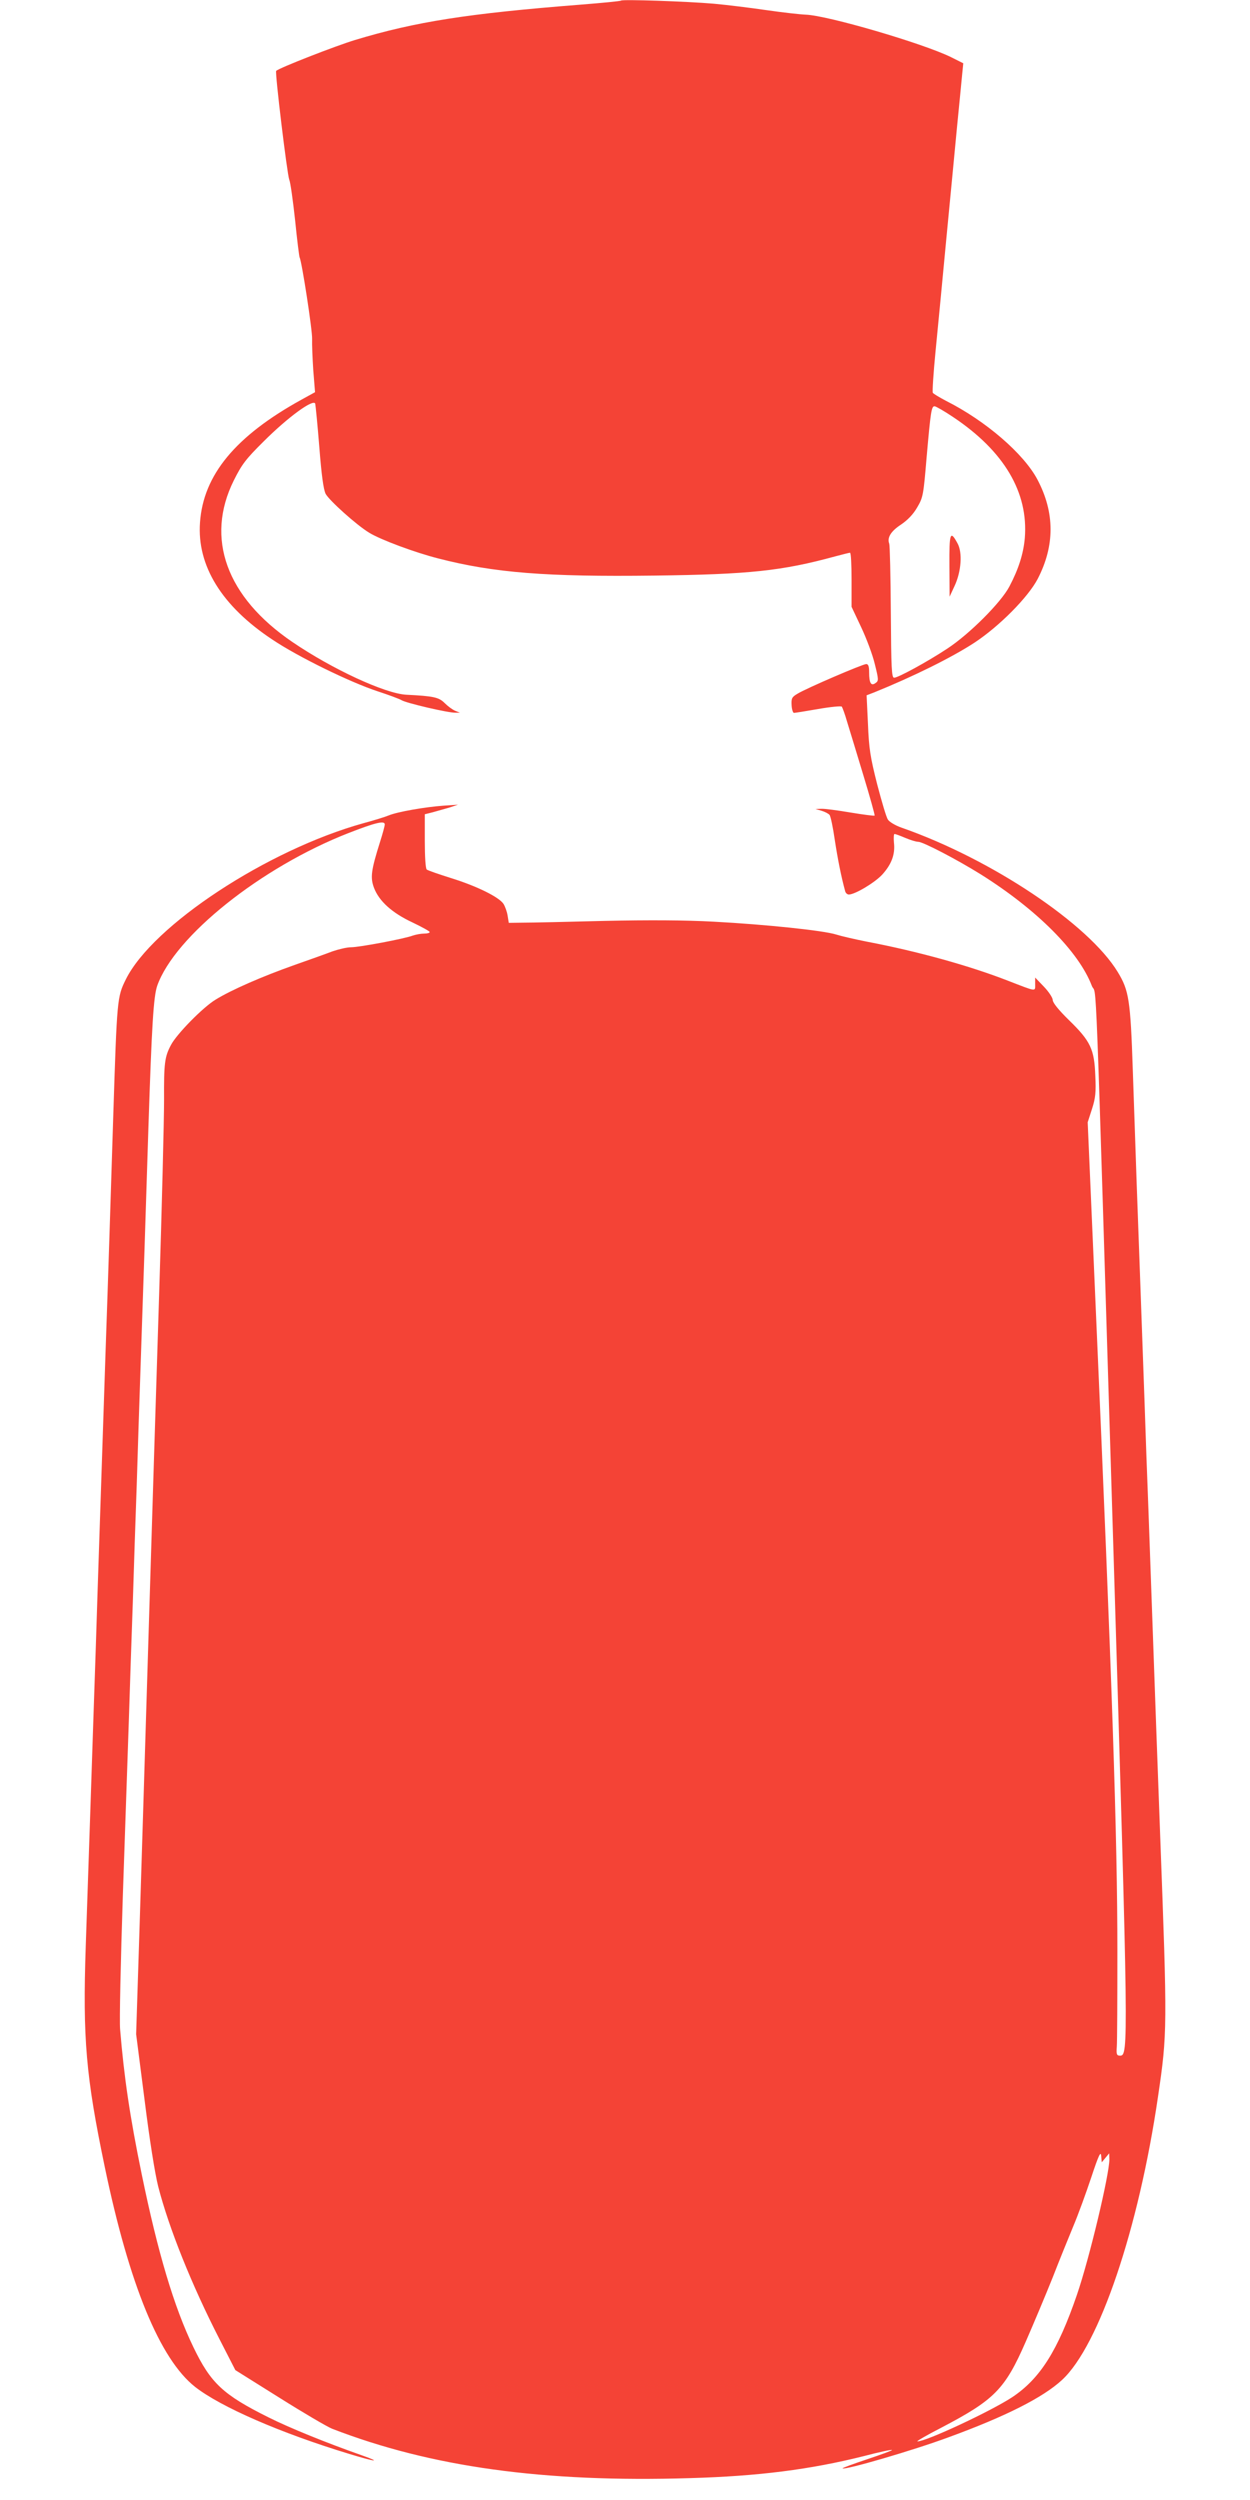
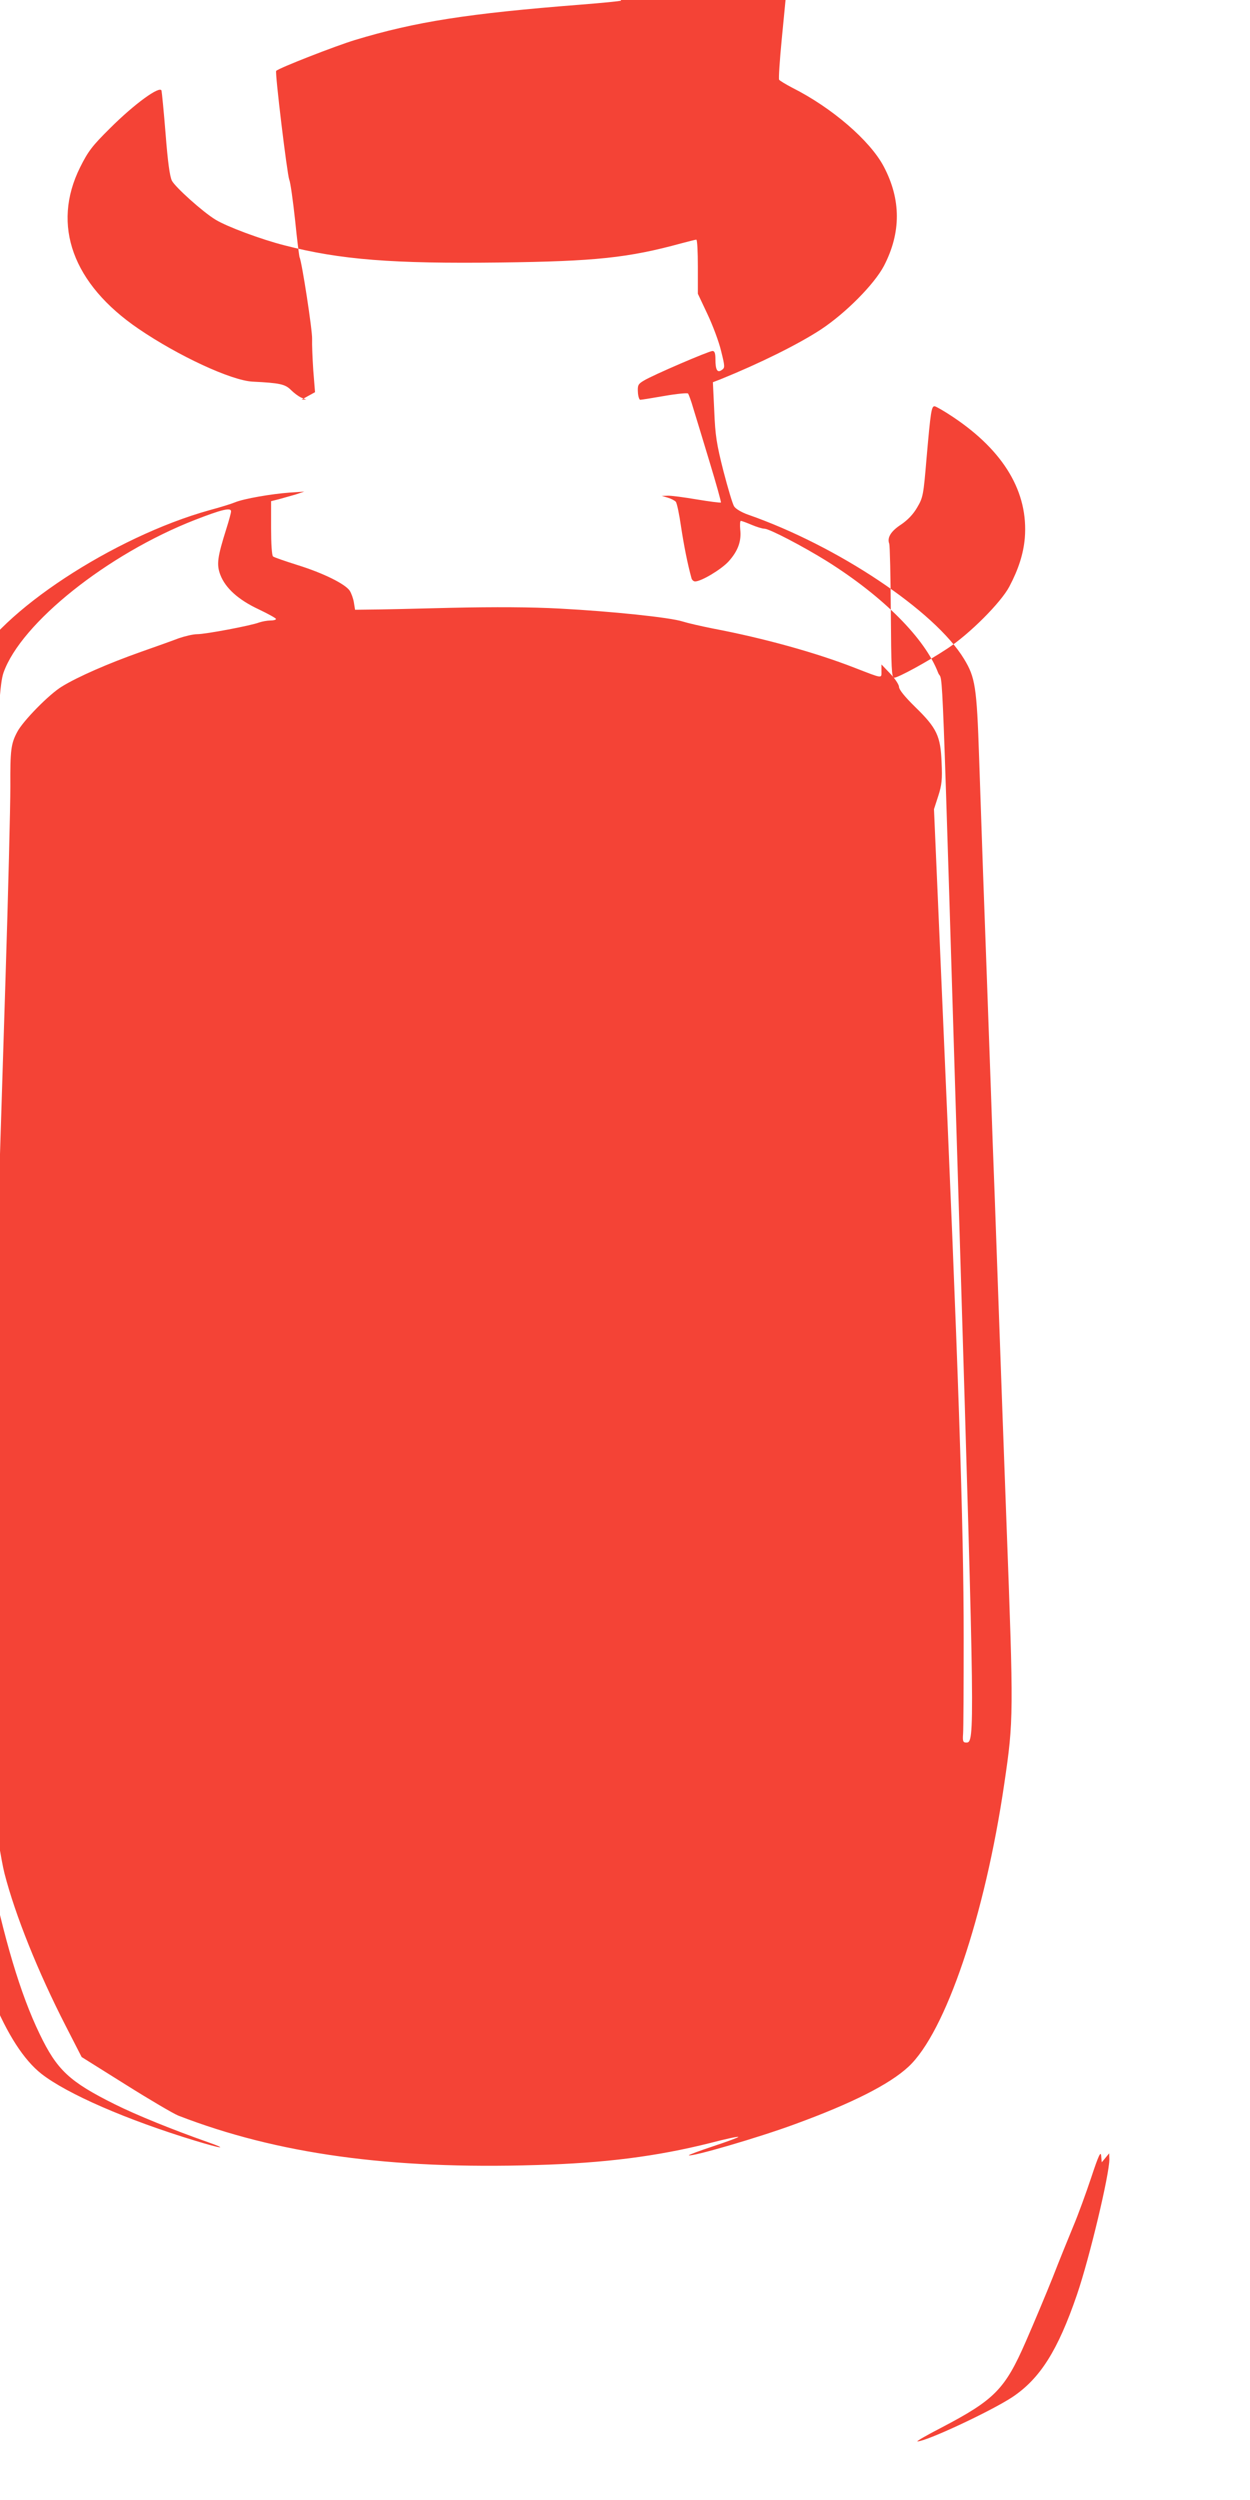
<svg xmlns="http://www.w3.org/2000/svg" version="1.0" width="640pt" height="1280pt" viewBox="0 0 640 1280" preserveAspectRatio="xMidYMid meet">
  <g transform="translate(0,1280) scale(0.1,-0.1)" fill="#f44336" stroke="none">
-     <path d="M3180 12797 c-3 -3 -97 -12 -210 -21 -573 -45 -843 -87 -1153 -181 -96 -29 -389 -143 -403 -158 -7 -7 56 -529 67 -557 6 -13 19 -107 30 -208 10 -101 21 -186 23 -190 11 -19 66 -375 64 -418 -1 -27 2 -99 6 -160 l9 -112 -69 -38 c-339 -187 -503 -386 -520 -629 -16 -221 111 -428 371 -600 131 -88 399 -219 540 -265 55 -18 109 -38 121 -45 24 -15 239 -65 275 -64 l24 0 -25 10 c-14 6 -37 23 -53 39 -30 30 -56 36 -197 43 -109 6 -379 131 -583 270 -338 230 -447 531 -300 827 41 82 61 109 153 200 125 125 256 220 264 193 2 -10 12 -110 21 -223 11 -141 21 -215 32 -238 17 -33 159 -161 224 -200 59 -36 234 -101 352 -131 286 -74 555 -95 1107 -88 486 6 654 24 925 98 38 10 73 19 77 19 5 0 8 -62 8 -139 l0 -138 49 -104 c27 -57 59 -142 70 -189 20 -80 20 -86 4 -97 -23 -17 -33 -1 -33 55 0 30 -4 42 -15 42 -18 0 -309 -125 -352 -152 -29 -17 -32 -24 -30 -59 1 -21 7 -39 12 -39 6 0 62 9 125 20 63 11 117 16 120 12 3 -4 16 -38 27 -77 12 -38 49 -161 83 -273 34 -112 60 -205 58 -208 -2 -2 -58 5 -124 16 -65 11 -132 20 -149 19 l-30 -1 31 -9 c17 -5 36 -15 41 -21 6 -7 18 -65 27 -128 15 -98 33 -189 53 -262 2 -10 11 -18 19 -18 31 0 132 60 171 102 48 53 67 104 60 164 -2 24 -1 44 3 44 5 0 29 -9 55 -20 26 -11 55 -20 66 -20 25 0 199 -91 321 -167 288 -181 501 -395 568 -570 27 -69 14 270 111 -2898 77 -2536 77 -2580 34 -2580 -17 0 -20 6 -17 45 2 25 3 245 3 490 0 584 -26 1360 -112 3320 l-40 924 22 68 c18 56 21 85 17 170 -5 136 -24 177 -135 285 -53 52 -83 89 -83 103 0 11 -20 42 -45 68 l-45 47 0 -34 c0 -39 10 -40 -140 18 -195 76 -460 150 -723 200 -60 12 -130 28 -155 36 -65 21 -365 52 -627 66 -149 8 -330 9 -560 4 -187 -5 -374 -9 -415 -9 l-75 -1 -6 37 c-3 20 -13 47 -21 60 -23 35 -136 91 -268 132 -63 20 -119 39 -125 44 -6 4 -10 65 -10 145 l0 138 40 10 c22 6 60 17 85 24 l45 15 -75 -5 c-94 -7 -234 -31 -280 -50 -19 -8 -78 -26 -130 -40 -492 -137 -1079 -523 -1216 -800 -44 -89 -45 -98 -64 -695 -6 -190 -15 -473 -20 -630 -5 -157 -14 -424 -20 -595 -10 -308 -21 -635 -40 -1202 -5 -164 -14 -437 -20 -608 -12 -359 -25 -754 -41 -1220 -16 -472 1 -667 97 -1128 126 -606 283 -986 463 -1128 132 -103 437 -236 789 -343 134 -41 172 -45 64 -7 -182 64 -369 140 -477 194 -233 116 -296 175 -385 360 -99 205 -182 484 -264 883 -61 296 -91 501 -111 744 -4 41 3 350 14 685 12 336 25 743 31 905 5 162 14 430 20 595 5 165 14 435 20 600 5 165 14 442 20 615 6 173 15 441 20 595 5 154 14 435 20 625 17 519 26 668 45 723 90 254 532 607 980 782 136 53 185 65 185 44 0 -8 -11 -48 -24 -89 -46 -146 -51 -183 -31 -236 26 -68 92 -128 197 -177 48 -23 88 -45 88 -49 0 -5 -13 -8 -29 -8 -16 0 -42 -5 -57 -10 -41 -16 -274 -60 -317 -60 -21 0 -63 -10 -95 -21 -31 -12 -118 -43 -192 -69 -167 -59 -325 -128 -406 -178 -65 -39 -201 -178 -229 -233 -32 -60 -36 -93 -35 -279 0 -102 -11 -547 -25 -990 -14 -443 -39 -1239 -55 -1770 -16 -531 -37 -1203 -46 -1495 l-17 -530 43 -335 c26 -208 53 -377 70 -445 55 -214 172 -505 313 -780 l82 -160 225 -141 c124 -78 245 -149 270 -159 506 -196 1083 -276 1833 -253 351 10 616 44 891 113 76 20 141 34 143 31 3 -2 -54 -23 -126 -47 -72 -24 -129 -45 -127 -47 11 -10 359 91 545 160 290 106 482 203 579 293 190 176 392 773 491 1450 48 326 48 350 11 1340 -5 138 -14 383 -20 545 -19 533 -30 841 -40 1120 -6 151 -15 401 -20 555 -14 397 -29 808 -40 1110 -5 143 -14 406 -20 585 -12 362 -20 409 -77 503 -149 246 -648 579 -1106 739 -32 11 -64 30 -71 42 -8 11 -32 93 -55 181 -35 138 -42 182 -47 308 l-7 147 39 15 c200 81 398 179 514 255 127 84 273 231 323 326 88 170 88 339 -1 508 -70 133 -266 302 -469 404 -34 18 -64 36 -67 41 -3 5 3 100 14 212 11 112 36 371 55 574 20 204 44 462 55 575 11 113 23 232 26 266 l6 60 -64 32 c-143 70 -630 213 -743 217 -27 1 -117 11 -200 23 -82 12 -204 27 -270 33 -139 12 -468 23 -475 16z m1701 -2133 c260 -174 385 -385 366 -619 -7 -80 -32 -159 -79 -248 -43 -82 -205 -244 -318 -318 -103 -68 -252 -149 -272 -149 -13 0 -15 47 -17 336 -1 185 -5 342 -8 350 -12 31 8 64 60 98 34 23 63 53 83 88 30 51 32 62 48 253 21 239 25 265 41 265 6 0 50 -25 96 -56z m779 -8912 l19 23 1 -31 c0 -77 -101 -503 -166 -693 -98 -286 -189 -430 -332 -525 -110 -72 -441 -227 -485 -226 -7 0 48 32 122 70 273 143 326 196 433 441 42 96 104 244 138 329 33 85 81 203 105 261 25 59 66 172 92 250 38 115 49 137 51 111 l3 -33 19 23z" />
-     <path d="M4861 9903 l1 -158 25 54 c35 74 42 173 15 220 -37 68 -42 53 -41 -116z" />
+     <path d="M3180 12797 c-3 -3 -97 -12 -210 -21 -573 -45 -843 -87 -1153 -181 -96 -29 -389 -143 -403 -158 -7 -7 56 -529 67 -557 6 -13 19 -107 30 -208 10 -101 21 -186 23 -190 11 -19 66 -375 64 -418 -1 -27 2 -99 6 -160 l9 -112 -69 -38 l24 0 -25 10 c-14 6 -37 23 -53 39 -30 30 -56 36 -197 43 -109 6 -379 131 -583 270 -338 230 -447 531 -300 827 41 82 61 109 153 200 125 125 256 220 264 193 2 -10 12 -110 21 -223 11 -141 21 -215 32 -238 17 -33 159 -161 224 -200 59 -36 234 -101 352 -131 286 -74 555 -95 1107 -88 486 6 654 24 925 98 38 10 73 19 77 19 5 0 8 -62 8 -139 l0 -138 49 -104 c27 -57 59 -142 70 -189 20 -80 20 -86 4 -97 -23 -17 -33 -1 -33 55 0 30 -4 42 -15 42 -18 0 -309 -125 -352 -152 -29 -17 -32 -24 -30 -59 1 -21 7 -39 12 -39 6 0 62 9 125 20 63 11 117 16 120 12 3 -4 16 -38 27 -77 12 -38 49 -161 83 -273 34 -112 60 -205 58 -208 -2 -2 -58 5 -124 16 -65 11 -132 20 -149 19 l-30 -1 31 -9 c17 -5 36 -15 41 -21 6 -7 18 -65 27 -128 15 -98 33 -189 53 -262 2 -10 11 -18 19 -18 31 0 132 60 171 102 48 53 67 104 60 164 -2 24 -1 44 3 44 5 0 29 -9 55 -20 26 -11 55 -20 66 -20 25 0 199 -91 321 -167 288 -181 501 -395 568 -570 27 -69 14 270 111 -2898 77 -2536 77 -2580 34 -2580 -17 0 -20 6 -17 45 2 25 3 245 3 490 0 584 -26 1360 -112 3320 l-40 924 22 68 c18 56 21 85 17 170 -5 136 -24 177 -135 285 -53 52 -83 89 -83 103 0 11 -20 42 -45 68 l-45 47 0 -34 c0 -39 10 -40 -140 18 -195 76 -460 150 -723 200 -60 12 -130 28 -155 36 -65 21 -365 52 -627 66 -149 8 -330 9 -560 4 -187 -5 -374 -9 -415 -9 l-75 -1 -6 37 c-3 20 -13 47 -21 60 -23 35 -136 91 -268 132 -63 20 -119 39 -125 44 -6 4 -10 65 -10 145 l0 138 40 10 c22 6 60 17 85 24 l45 15 -75 -5 c-94 -7 -234 -31 -280 -50 -19 -8 -78 -26 -130 -40 -492 -137 -1079 -523 -1216 -800 -44 -89 -45 -98 -64 -695 -6 -190 -15 -473 -20 -630 -5 -157 -14 -424 -20 -595 -10 -308 -21 -635 -40 -1202 -5 -164 -14 -437 -20 -608 -12 -359 -25 -754 -41 -1220 -16 -472 1 -667 97 -1128 126 -606 283 -986 463 -1128 132 -103 437 -236 789 -343 134 -41 172 -45 64 -7 -182 64 -369 140 -477 194 -233 116 -296 175 -385 360 -99 205 -182 484 -264 883 -61 296 -91 501 -111 744 -4 41 3 350 14 685 12 336 25 743 31 905 5 162 14 430 20 595 5 165 14 435 20 600 5 165 14 442 20 615 6 173 15 441 20 595 5 154 14 435 20 625 17 519 26 668 45 723 90 254 532 607 980 782 136 53 185 65 185 44 0 -8 -11 -48 -24 -89 -46 -146 -51 -183 -31 -236 26 -68 92 -128 197 -177 48 -23 88 -45 88 -49 0 -5 -13 -8 -29 -8 -16 0 -42 -5 -57 -10 -41 -16 -274 -60 -317 -60 -21 0 -63 -10 -95 -21 -31 -12 -118 -43 -192 -69 -167 -59 -325 -128 -406 -178 -65 -39 -201 -178 -229 -233 -32 -60 -36 -93 -35 -279 0 -102 -11 -547 -25 -990 -14 -443 -39 -1239 -55 -1770 -16 -531 -37 -1203 -46 -1495 l-17 -530 43 -335 c26 -208 53 -377 70 -445 55 -214 172 -505 313 -780 l82 -160 225 -141 c124 -78 245 -149 270 -159 506 -196 1083 -276 1833 -253 351 10 616 44 891 113 76 20 141 34 143 31 3 -2 -54 -23 -126 -47 -72 -24 -129 -45 -127 -47 11 -10 359 91 545 160 290 106 482 203 579 293 190 176 392 773 491 1450 48 326 48 350 11 1340 -5 138 -14 383 -20 545 -19 533 -30 841 -40 1120 -6 151 -15 401 -20 555 -14 397 -29 808 -40 1110 -5 143 -14 406 -20 585 -12 362 -20 409 -77 503 -149 246 -648 579 -1106 739 -32 11 -64 30 -71 42 -8 11 -32 93 -55 181 -35 138 -42 182 -47 308 l-7 147 39 15 c200 81 398 179 514 255 127 84 273 231 323 326 88 170 88 339 -1 508 -70 133 -266 302 -469 404 -34 18 -64 36 -67 41 -3 5 3 100 14 212 11 112 36 371 55 574 20 204 44 462 55 575 11 113 23 232 26 266 l6 60 -64 32 c-143 70 -630 213 -743 217 -27 1 -117 11 -200 23 -82 12 -204 27 -270 33 -139 12 -468 23 -475 16z m1701 -2133 c260 -174 385 -385 366 -619 -7 -80 -32 -159 -79 -248 -43 -82 -205 -244 -318 -318 -103 -68 -252 -149 -272 -149 -13 0 -15 47 -17 336 -1 185 -5 342 -8 350 -12 31 8 64 60 98 34 23 63 53 83 88 30 51 32 62 48 253 21 239 25 265 41 265 6 0 50 -25 96 -56z m779 -8912 l19 23 1 -31 c0 -77 -101 -503 -166 -693 -98 -286 -189 -430 -332 -525 -110 -72 -441 -227 -485 -226 -7 0 48 32 122 70 273 143 326 196 433 441 42 96 104 244 138 329 33 85 81 203 105 261 25 59 66 172 92 250 38 115 49 137 51 111 l3 -33 19 23z" />
  </g>
</svg>